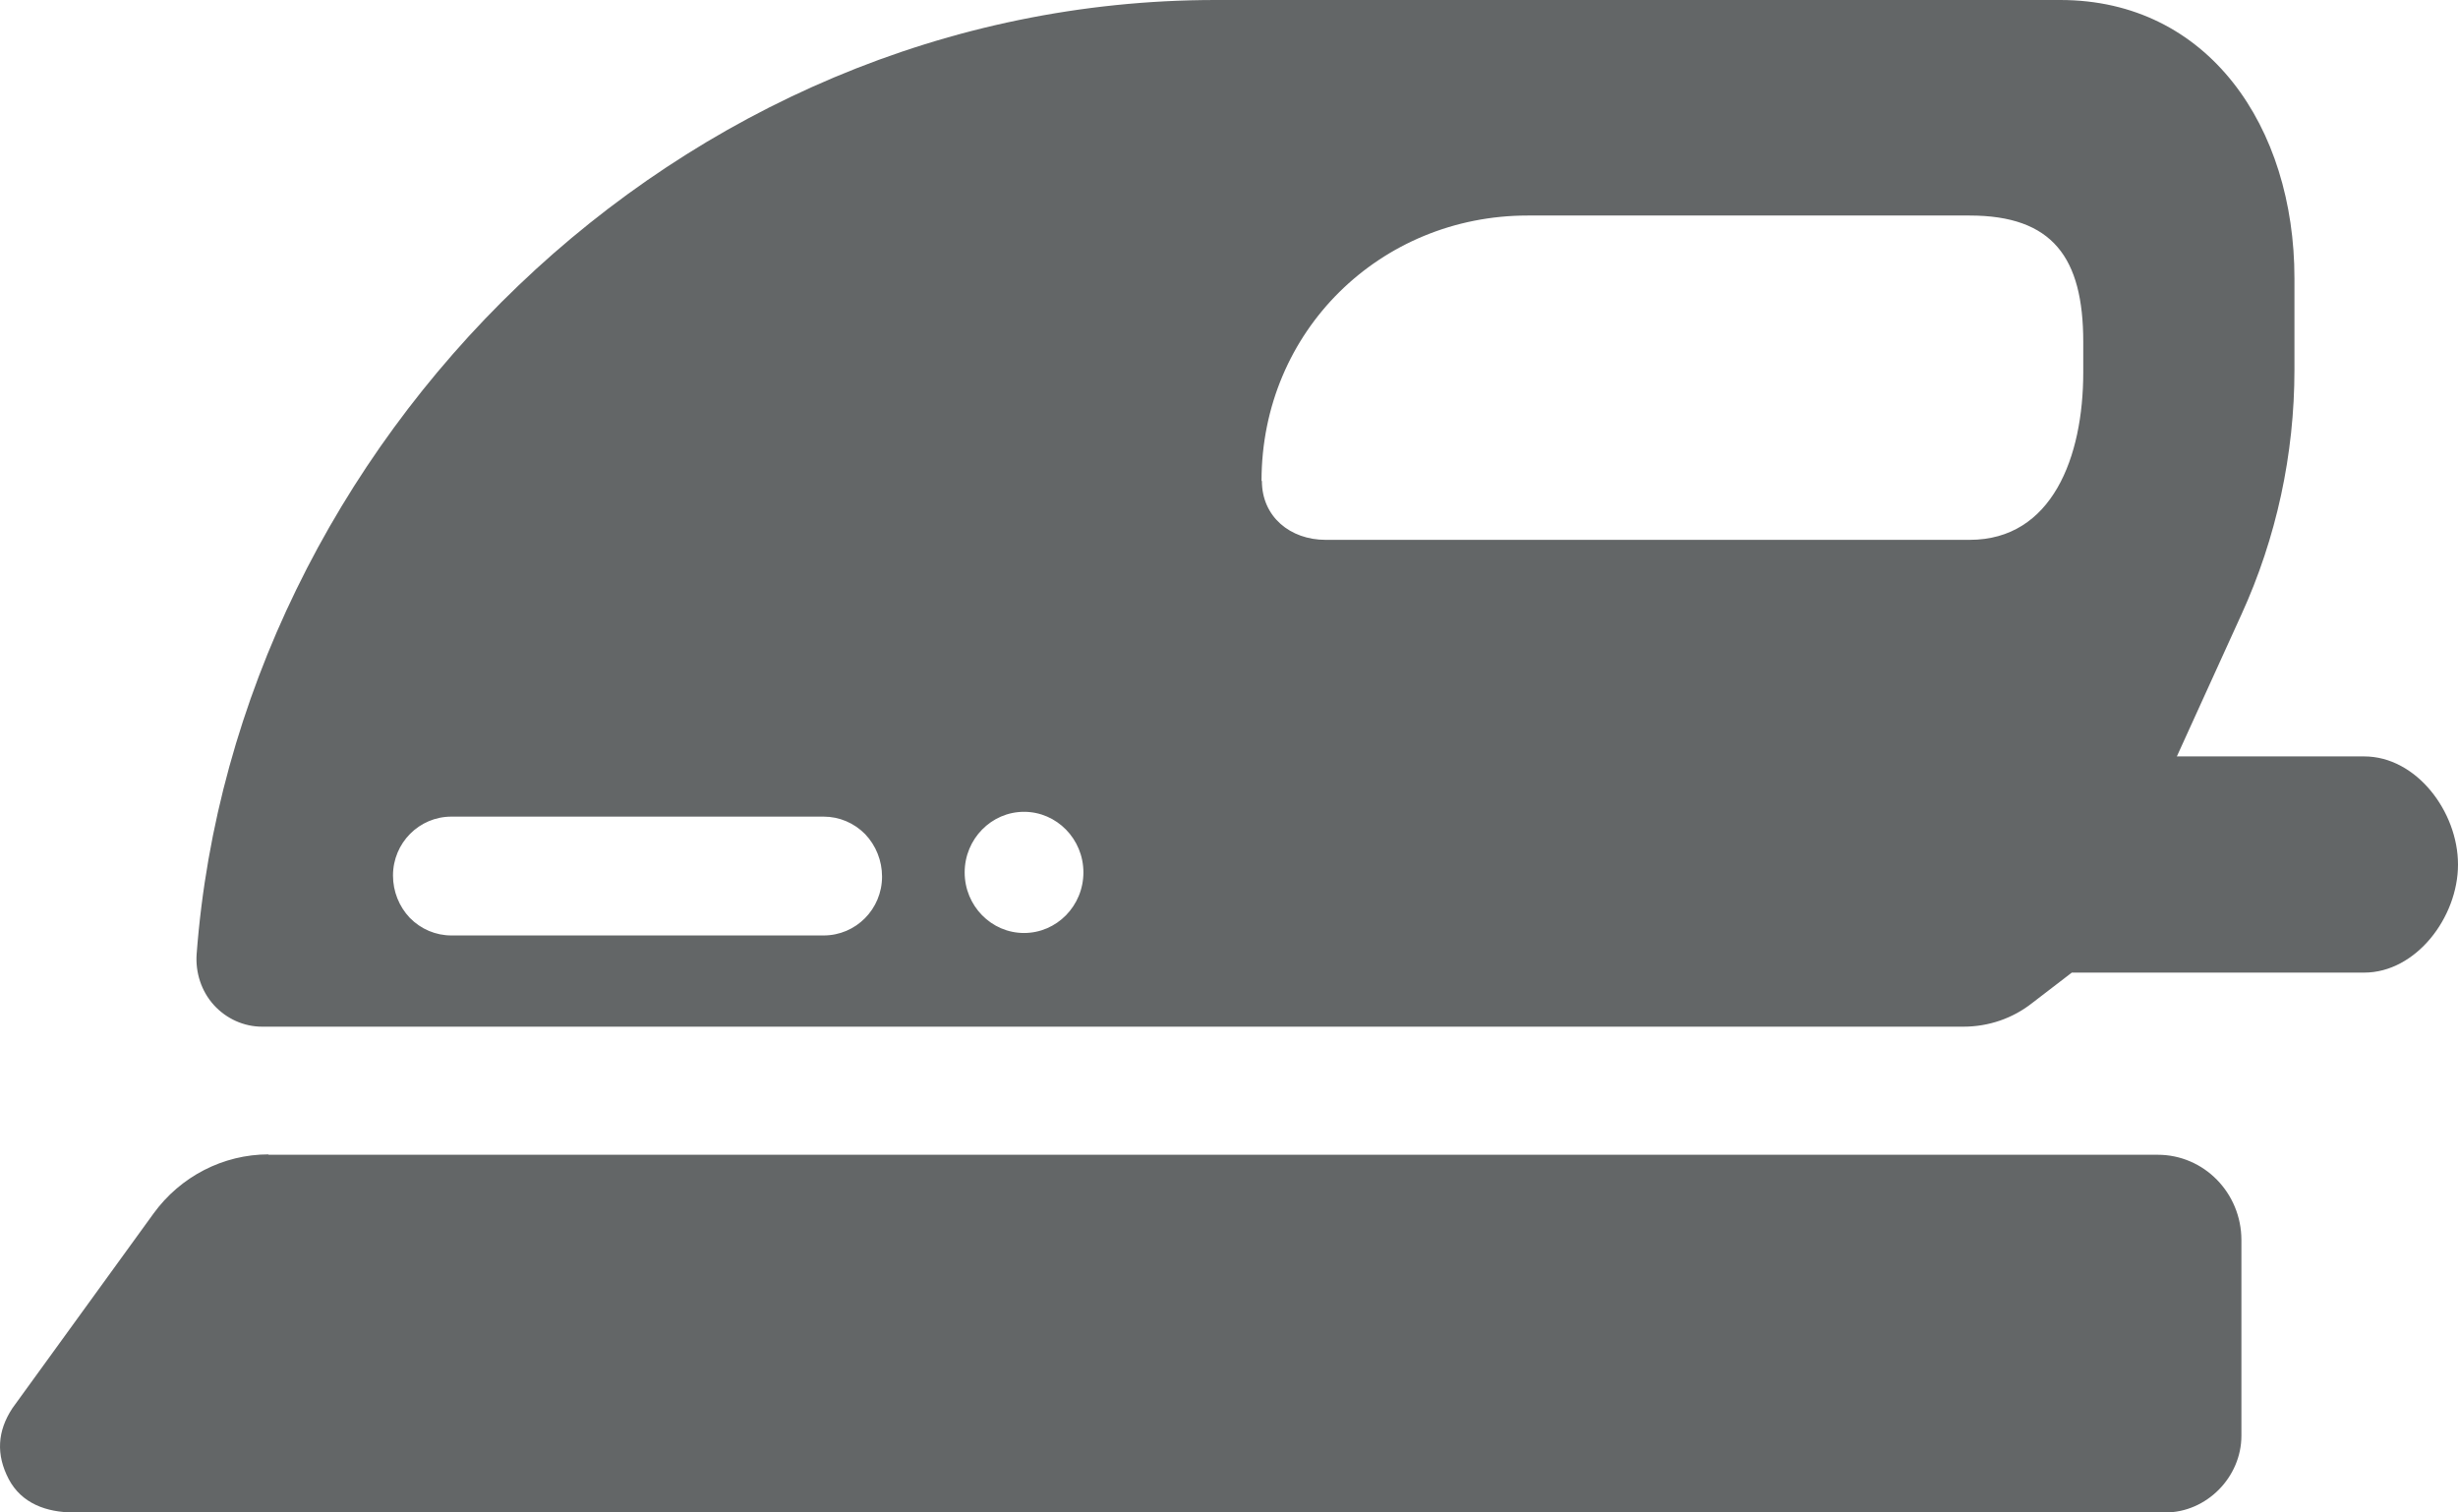
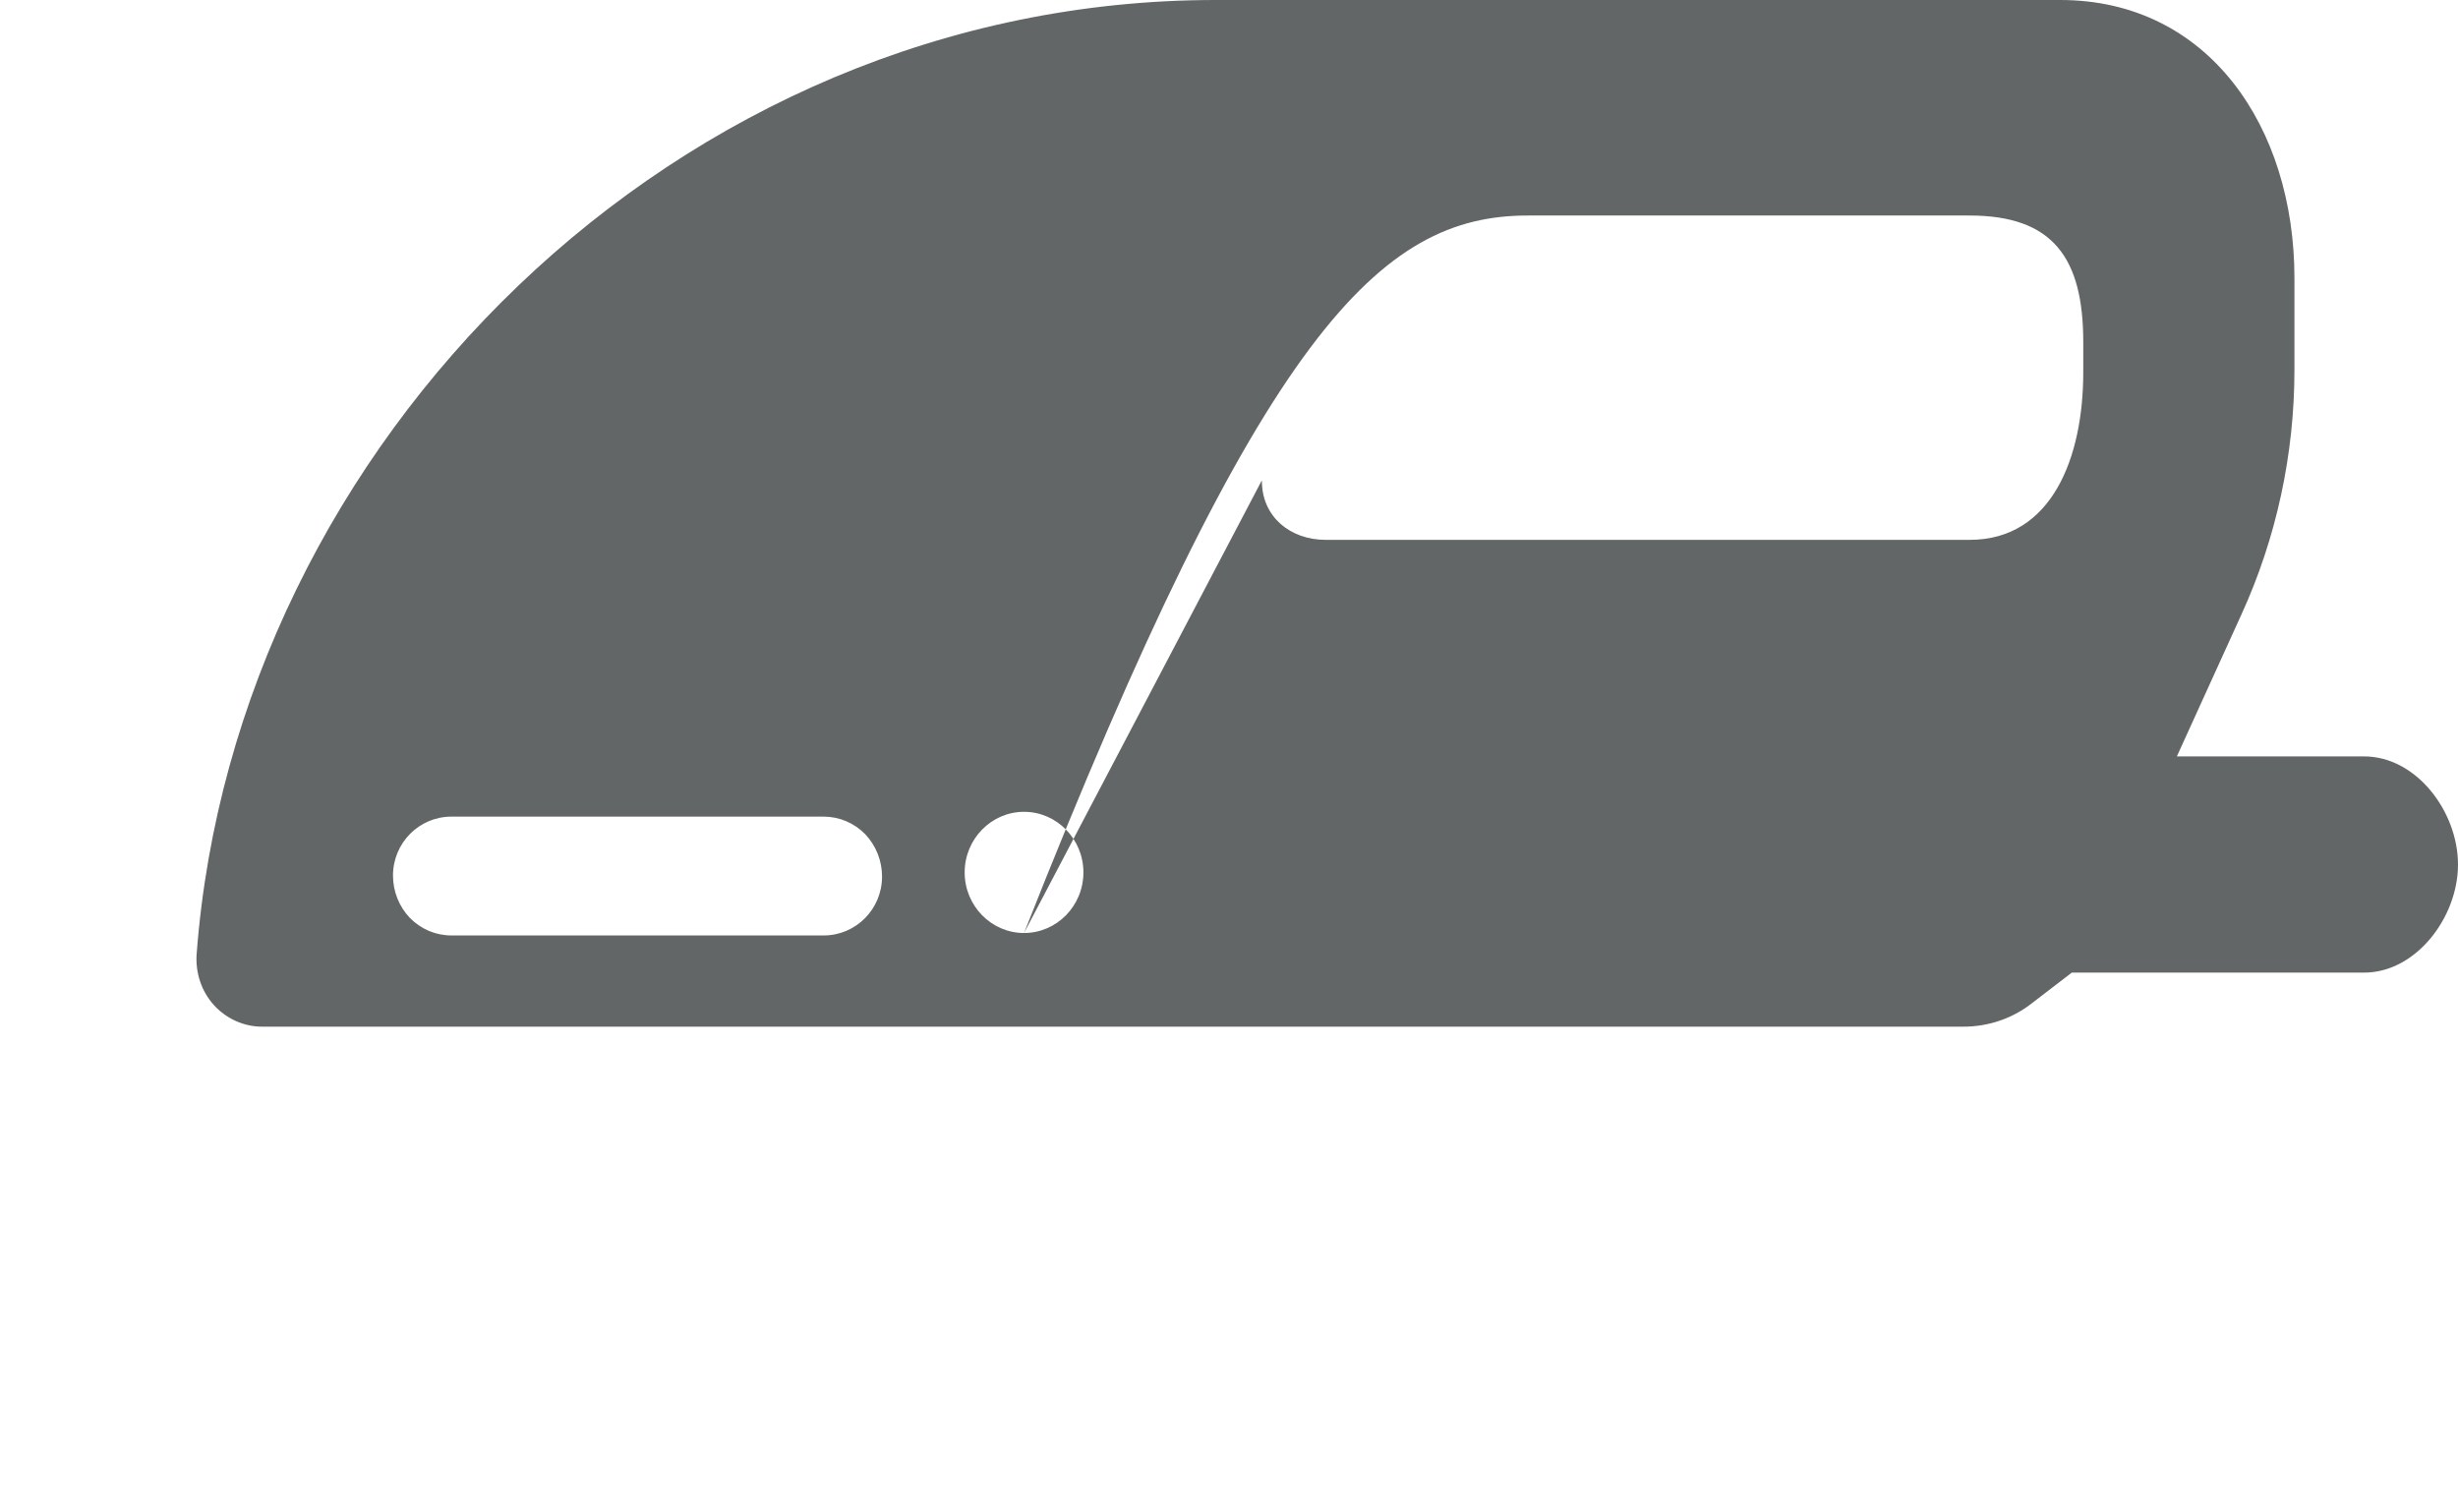
<svg xmlns="http://www.w3.org/2000/svg" width="26" height="16" viewBox="0 0 26 16" fill="none">
-   <path d="M2.84 12.212C2.362 12.212 1.908 12.445 1.623 12.839L0.132 14.896C-0.029 15.14 -0.043 15.388 0.092 15.647C0.228 15.905 0.492 16 0.781 16H22.906C23.338 16 23.709 15.629 23.709 15.188V13.119C23.709 12.62 23.313 12.216 22.824 12.216H2.84V12.212Z" fill="#636667" />
-   <path d="M23.028 7.998L23.709 6.501C24.08 5.689 24.27 4.804 24.27 3.912V2.943C24.27 1.344 23.36 0 21.793 0H12.859C7.157 0 2.487 4.691 2.08 10.093C2.066 10.289 2.13 10.486 2.262 10.632C2.394 10.777 2.579 10.861 2.772 10.861H20.769C21.033 10.861 21.29 10.774 21.497 10.61L21.915 10.289H25.008C25.554 10.289 26 9.706 26 9.146C26 8.585 25.558 8.002 25.008 8.002H23.024L23.028 7.998ZM9.33 9.273C9.33 9.619 9.052 9.896 8.713 9.896H4.774C4.61 9.896 4.453 9.83 4.335 9.71C4.221 9.59 4.157 9.43 4.157 9.262C4.157 8.916 4.435 8.639 4.774 8.639H8.713C8.877 8.639 9.034 8.705 9.152 8.825C9.266 8.945 9.33 9.106 9.33 9.273ZM10.832 9.87C10.486 9.87 10.204 9.583 10.204 9.229C10.204 8.876 10.486 8.588 10.832 8.588C11.178 8.588 11.46 8.876 11.46 9.229C11.46 9.583 11.178 9.87 10.832 9.87ZM13.344 5.088C13.344 3.5 14.604 2.28 16.159 2.28H20.834C21.711 2.28 22.036 2.724 22.036 3.617V3.941C22.036 4.833 21.708 5.711 20.834 5.711H14.022C13.648 5.711 13.348 5.467 13.348 5.088H13.344Z" fill="#636667" />
+   <path d="M23.028 7.998L23.709 6.501C24.08 5.689 24.27 4.804 24.27 3.912V2.943C24.27 1.344 23.36 0 21.793 0H12.859C7.157 0 2.487 4.691 2.08 10.093C2.066 10.289 2.13 10.486 2.262 10.632C2.394 10.777 2.579 10.861 2.772 10.861H20.769C21.033 10.861 21.29 10.774 21.497 10.61L21.915 10.289H25.008C25.554 10.289 26 9.706 26 9.146C26 8.585 25.558 8.002 25.008 8.002H23.024L23.028 7.998ZM9.33 9.273C9.33 9.619 9.052 9.896 8.713 9.896H4.774C4.61 9.896 4.453 9.83 4.335 9.71C4.221 9.59 4.157 9.43 4.157 9.262C4.157 8.916 4.435 8.639 4.774 8.639H8.713C8.877 8.639 9.034 8.705 9.152 8.825C9.266 8.945 9.33 9.106 9.33 9.273ZM10.832 9.87C10.486 9.87 10.204 9.583 10.204 9.229C10.204 8.876 10.486 8.588 10.832 8.588C11.178 8.588 11.46 8.876 11.46 9.229C11.46 9.583 11.178 9.87 10.832 9.87ZC13.344 3.5 14.604 2.28 16.159 2.28H20.834C21.711 2.28 22.036 2.724 22.036 3.617V3.941C22.036 4.833 21.708 5.711 20.834 5.711H14.022C13.648 5.711 13.348 5.467 13.348 5.088H13.344Z" fill="#636667" />
</svg>